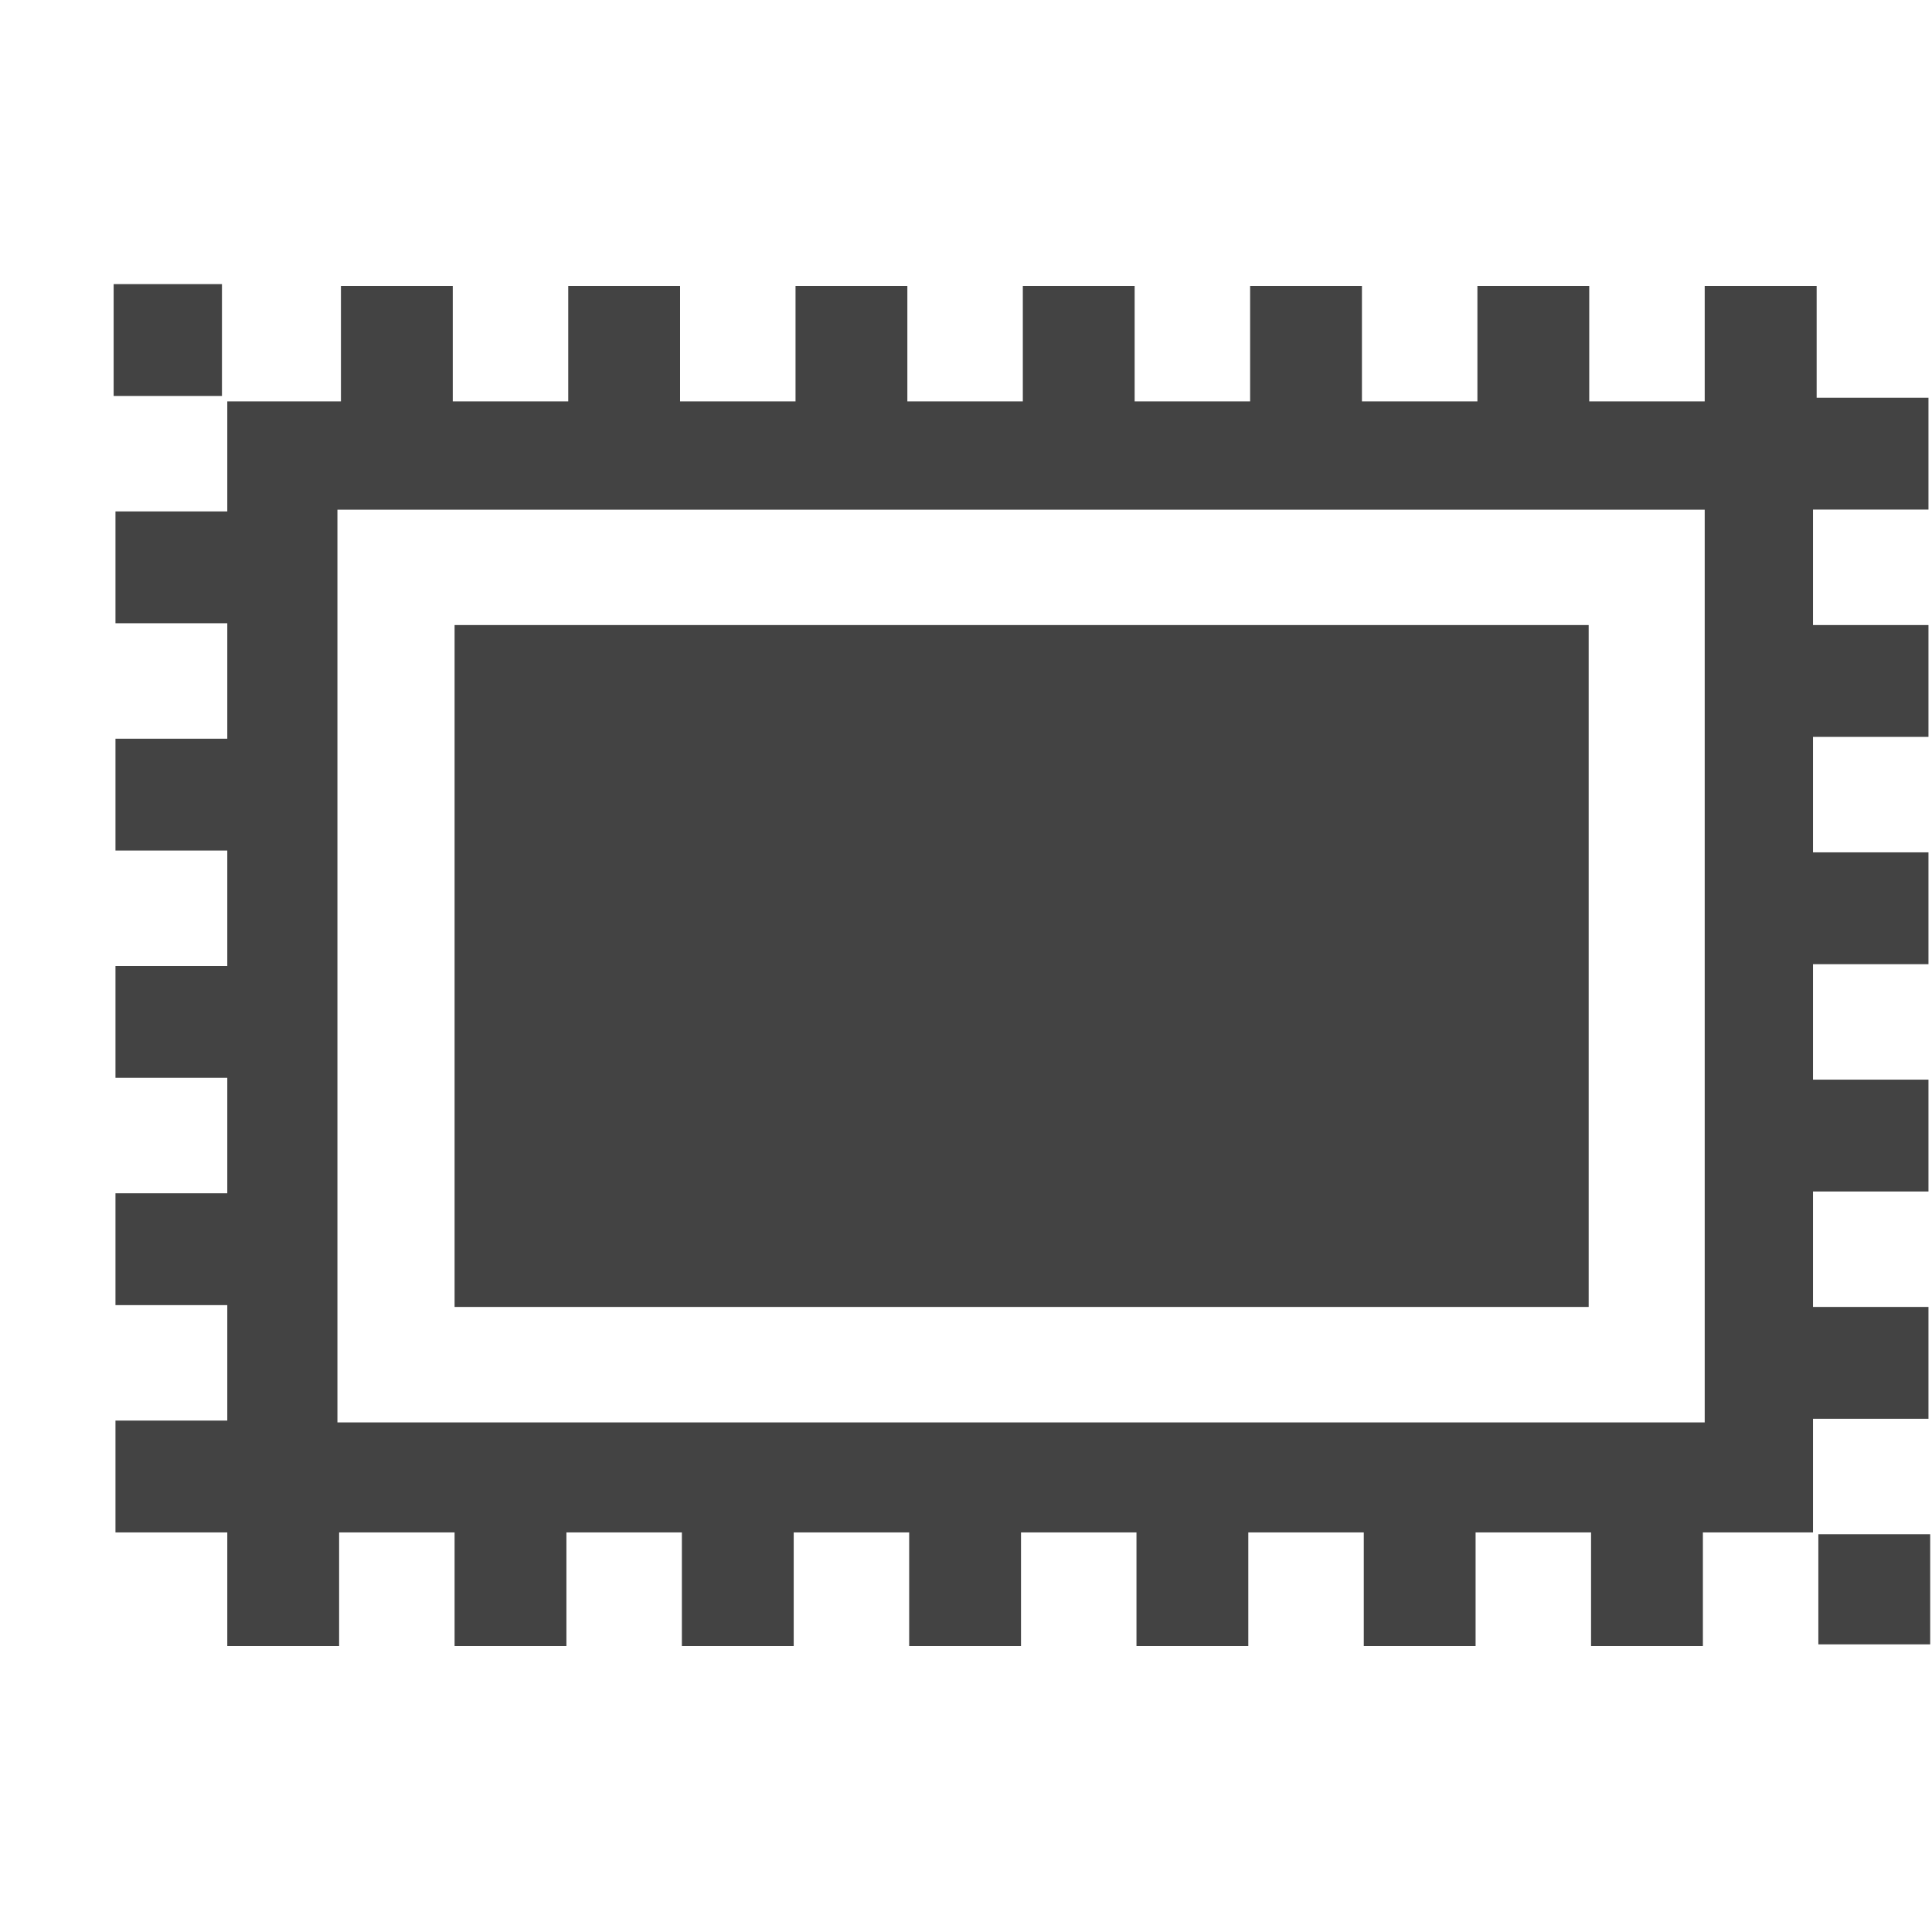
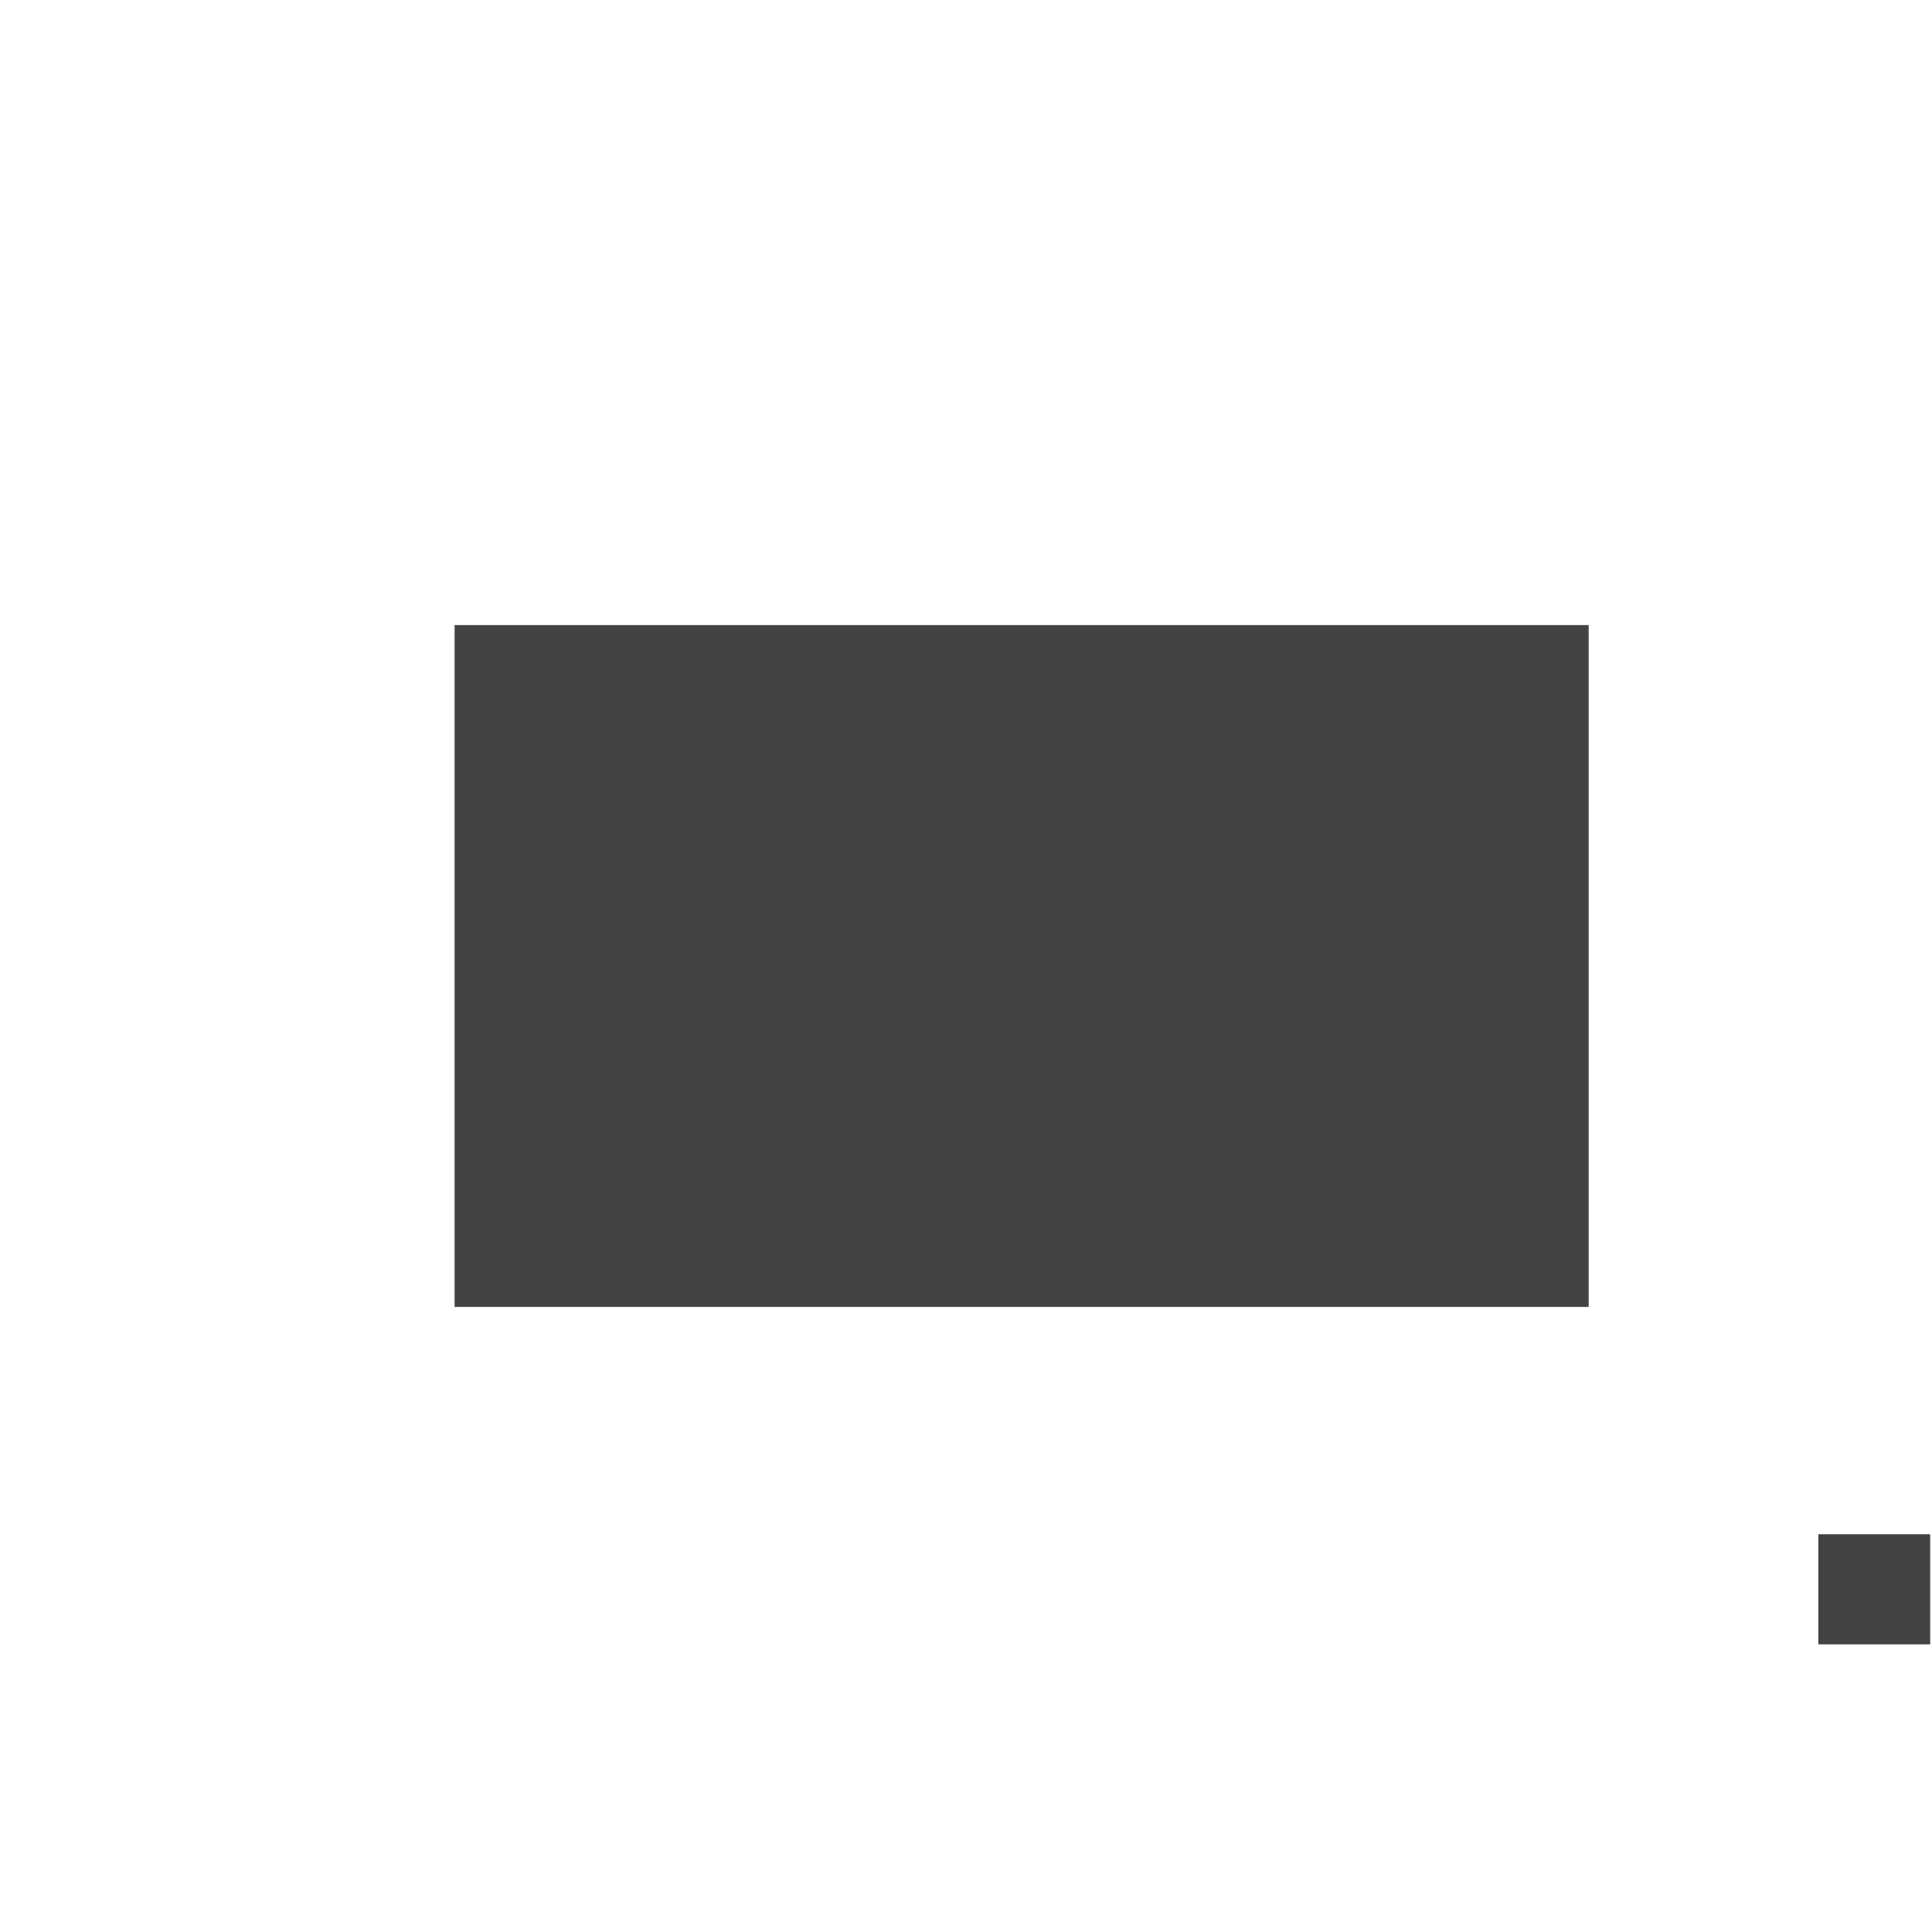
<svg xmlns="http://www.w3.org/2000/svg" width="800px" height="800px" viewBox="0 -0.5 17 17" version="1.1" class="si-glyph si-glyph-stamps">
  <title>1099</title>
  <defs>

</defs>
  <g stroke="none" stroke-width="1" fill="none" fill-rule="evenodd">
    <g transform="translate(1, 2)" fill="#434343">
      <rect x="3" y="3" width="9.979" height="6" class="si-glyph-fill">

</rect>
-       <path d="M15.969,9.984 L15.969,9 L14.953,9 L14.953,7.984 L15.969,7.984 L15.969,7 L14.953,7 L14.953,5.984 L15.969,5.984 L15.969,5 L14.953,5 L14.953,3.984 L15.969,3.984 L15.969,3 L14.953,3 L14.953,1.984 L15.969,1.984 L15.969,1 L14.985,1 L14.985,0.016 L14,0.016 L14,1.032 L12.984,1.032 L12.984,0.016 L12,0.016 L12,1.032 L10.984,1.032 L10.984,0.016 L10,0.016 L10,1.032 L8.984,1.032 L8.984,0.016 L8,0.016 L8,1.032 L6.984,1.032 L6.984,0.016 L6,0.016 L6,1.032 L4.984,1.032 L4.984,0.016 L4,0.016 L4,1.032 L2.984,1.032 L2.984,0.016 L2,0.016 L2,1.032 L1,1.032 L1,2 L0.016,2 L0.016,2.984 L1,2.984 L1,4 L0.016,4 L0.016,4.984 L1,4.984 L1,6 L0.016,6 L0.016,6.984 L1,6.984 L1,8 L0.016,8 L0.016,8.984 L1,8.984 L1,10 L0.016,10 L0.016,10.984 L1,10.984 L1,11.984 L1.984,11.984 L1.984,10.984 L3,10.984 L3,11.984 L3.984,11.984 L3.984,10.984 L5,10.984 L5,11.984 L5.984,11.984 L5.984,10.984 L7,10.984 L7,11.984 L7.984,11.984 L7.984,10.984 L9,10.984 L9,11.984 L9.984,11.984 L9.984,10.984 L11,10.984 L11,11.984 L11.984,11.984 L11.984,10.984 L13,10.984 L13,11.984 L13.984,11.984 L13.984,10.984 L14.953,10.984 L14.953,9.984 L15.969,9.984 Z M14,10.016 L1.969,10.016 L1.969,1.985 L14,1.985 L14,10.016 L14,10.016 Z" class="si-glyph-fill">
- 
- </path>
      <rect x="15" y="11" width="0.984" height="0.969" class="si-glyph-fill">
- 
- </rect>
-       <rect x="0" y="0" width="0.953" height="0.984" class="si-glyph-fill">

</rect>
    </g>
  </g>
</svg>